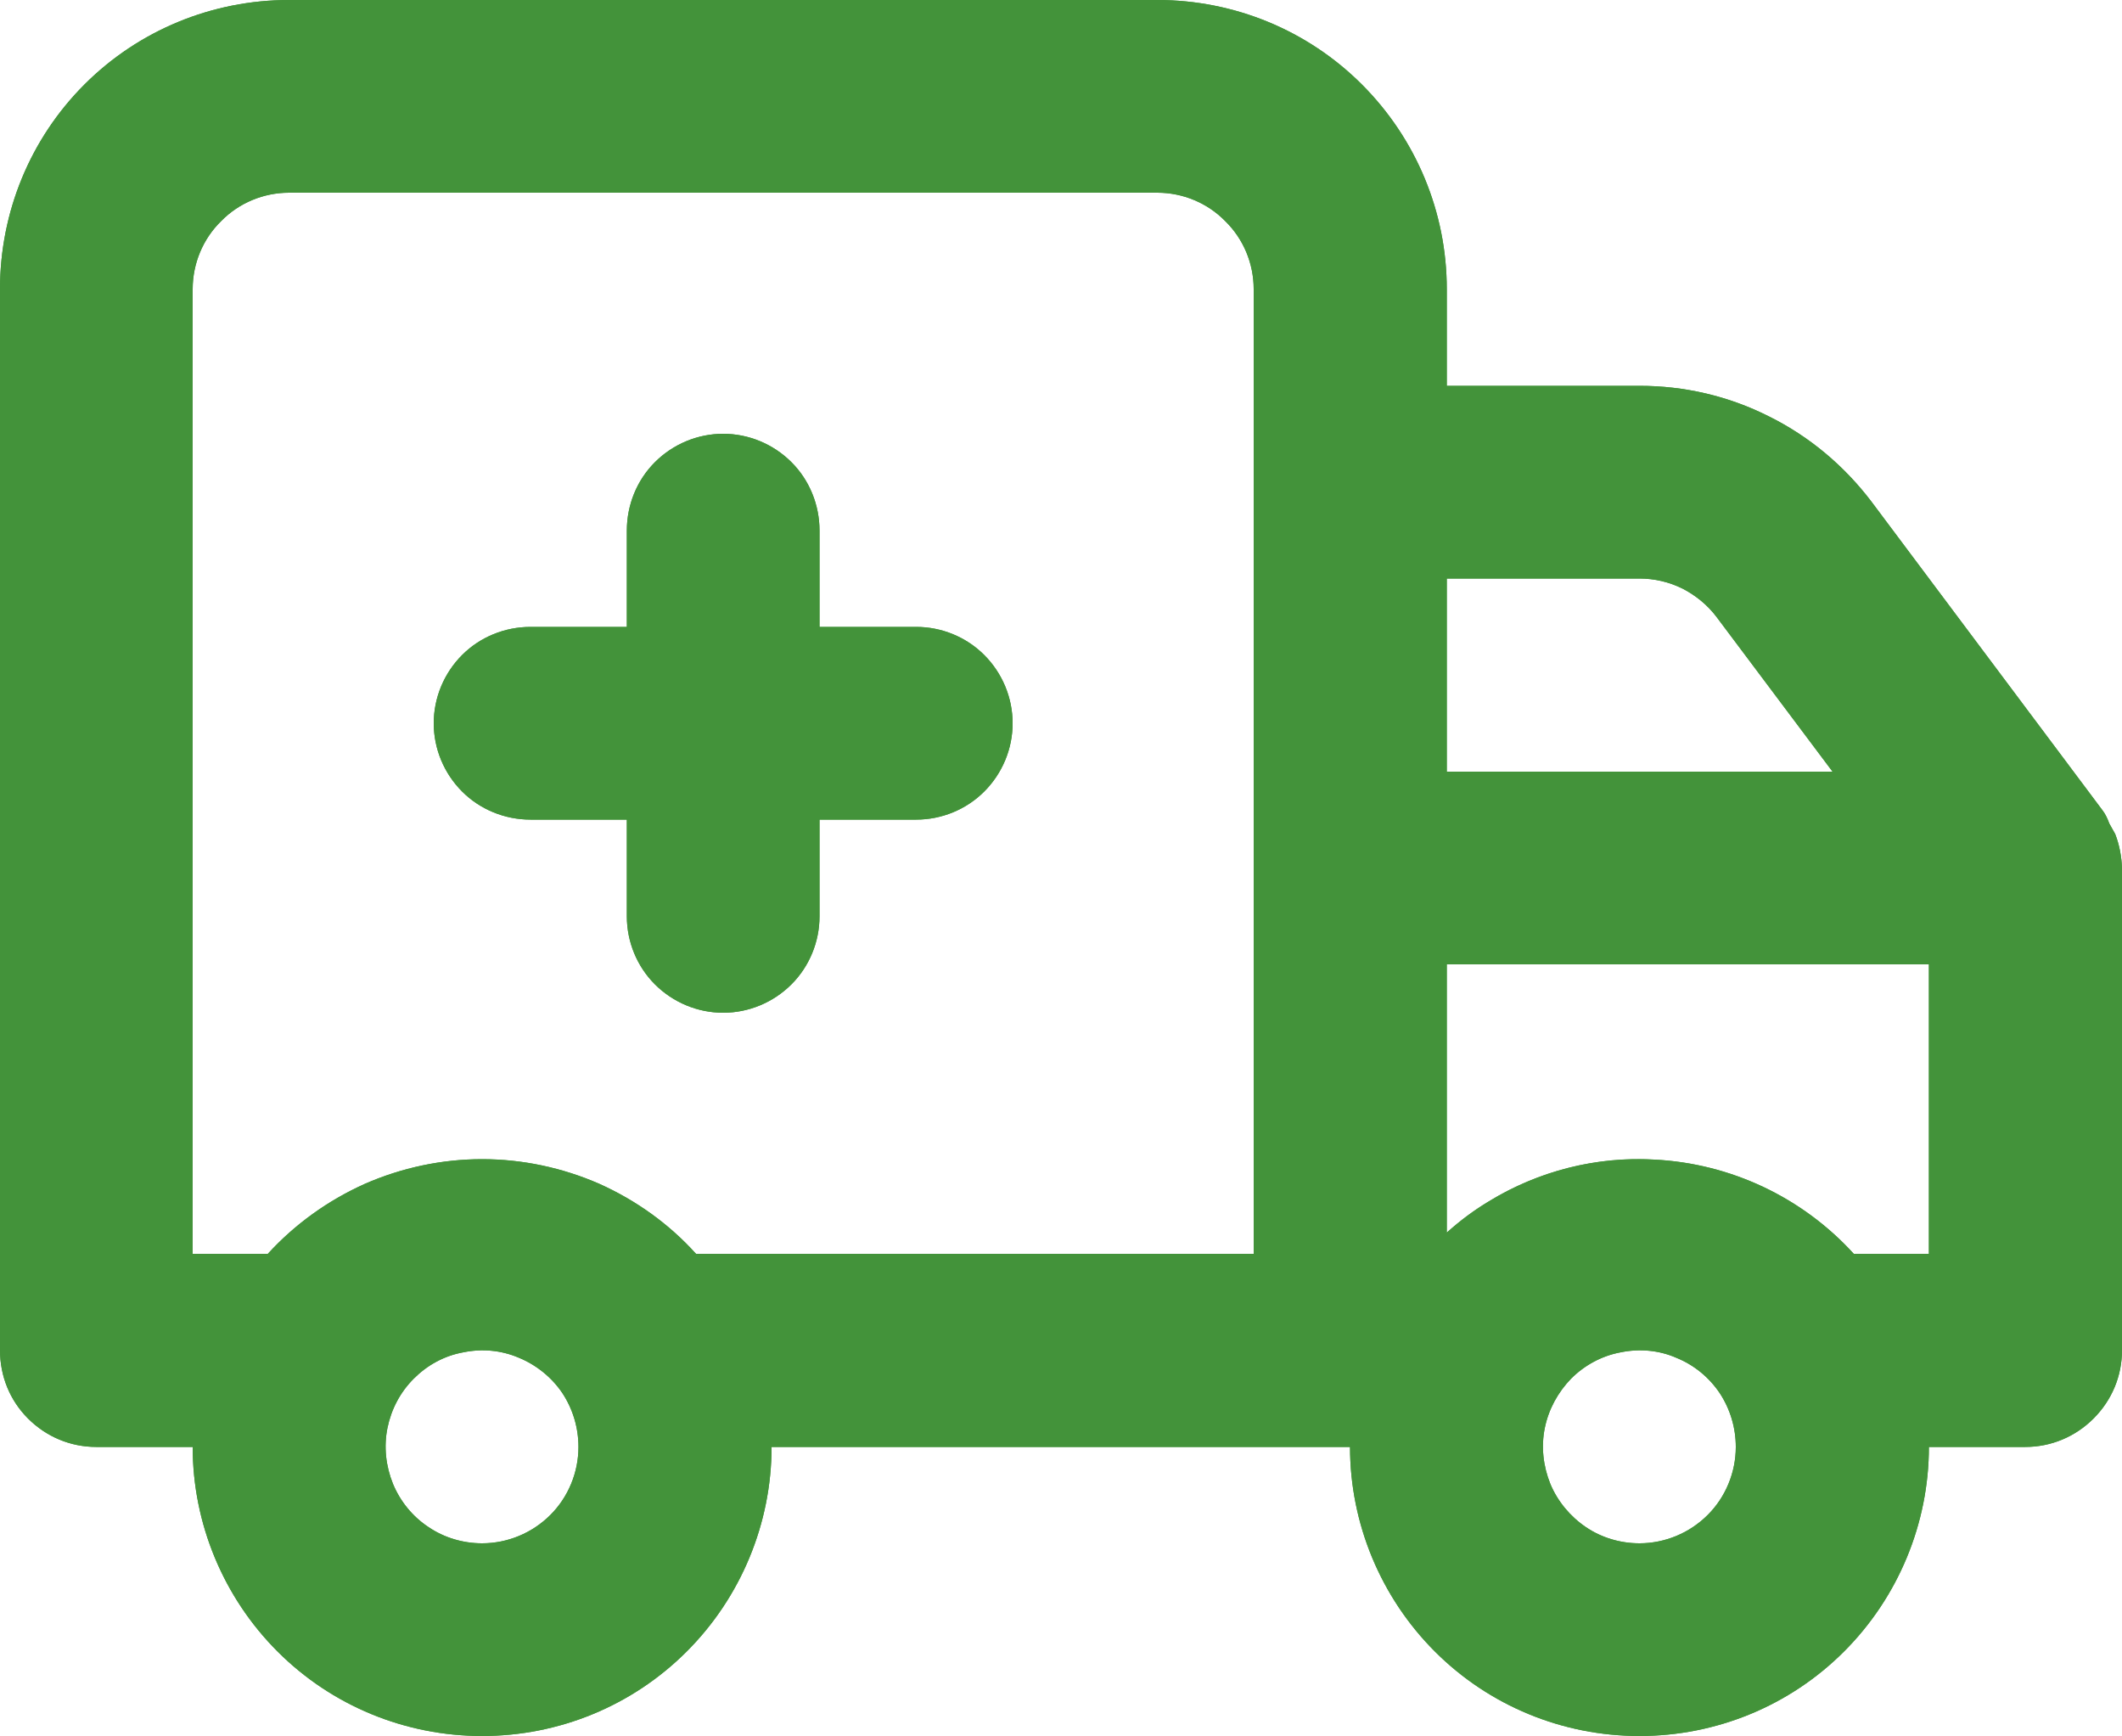
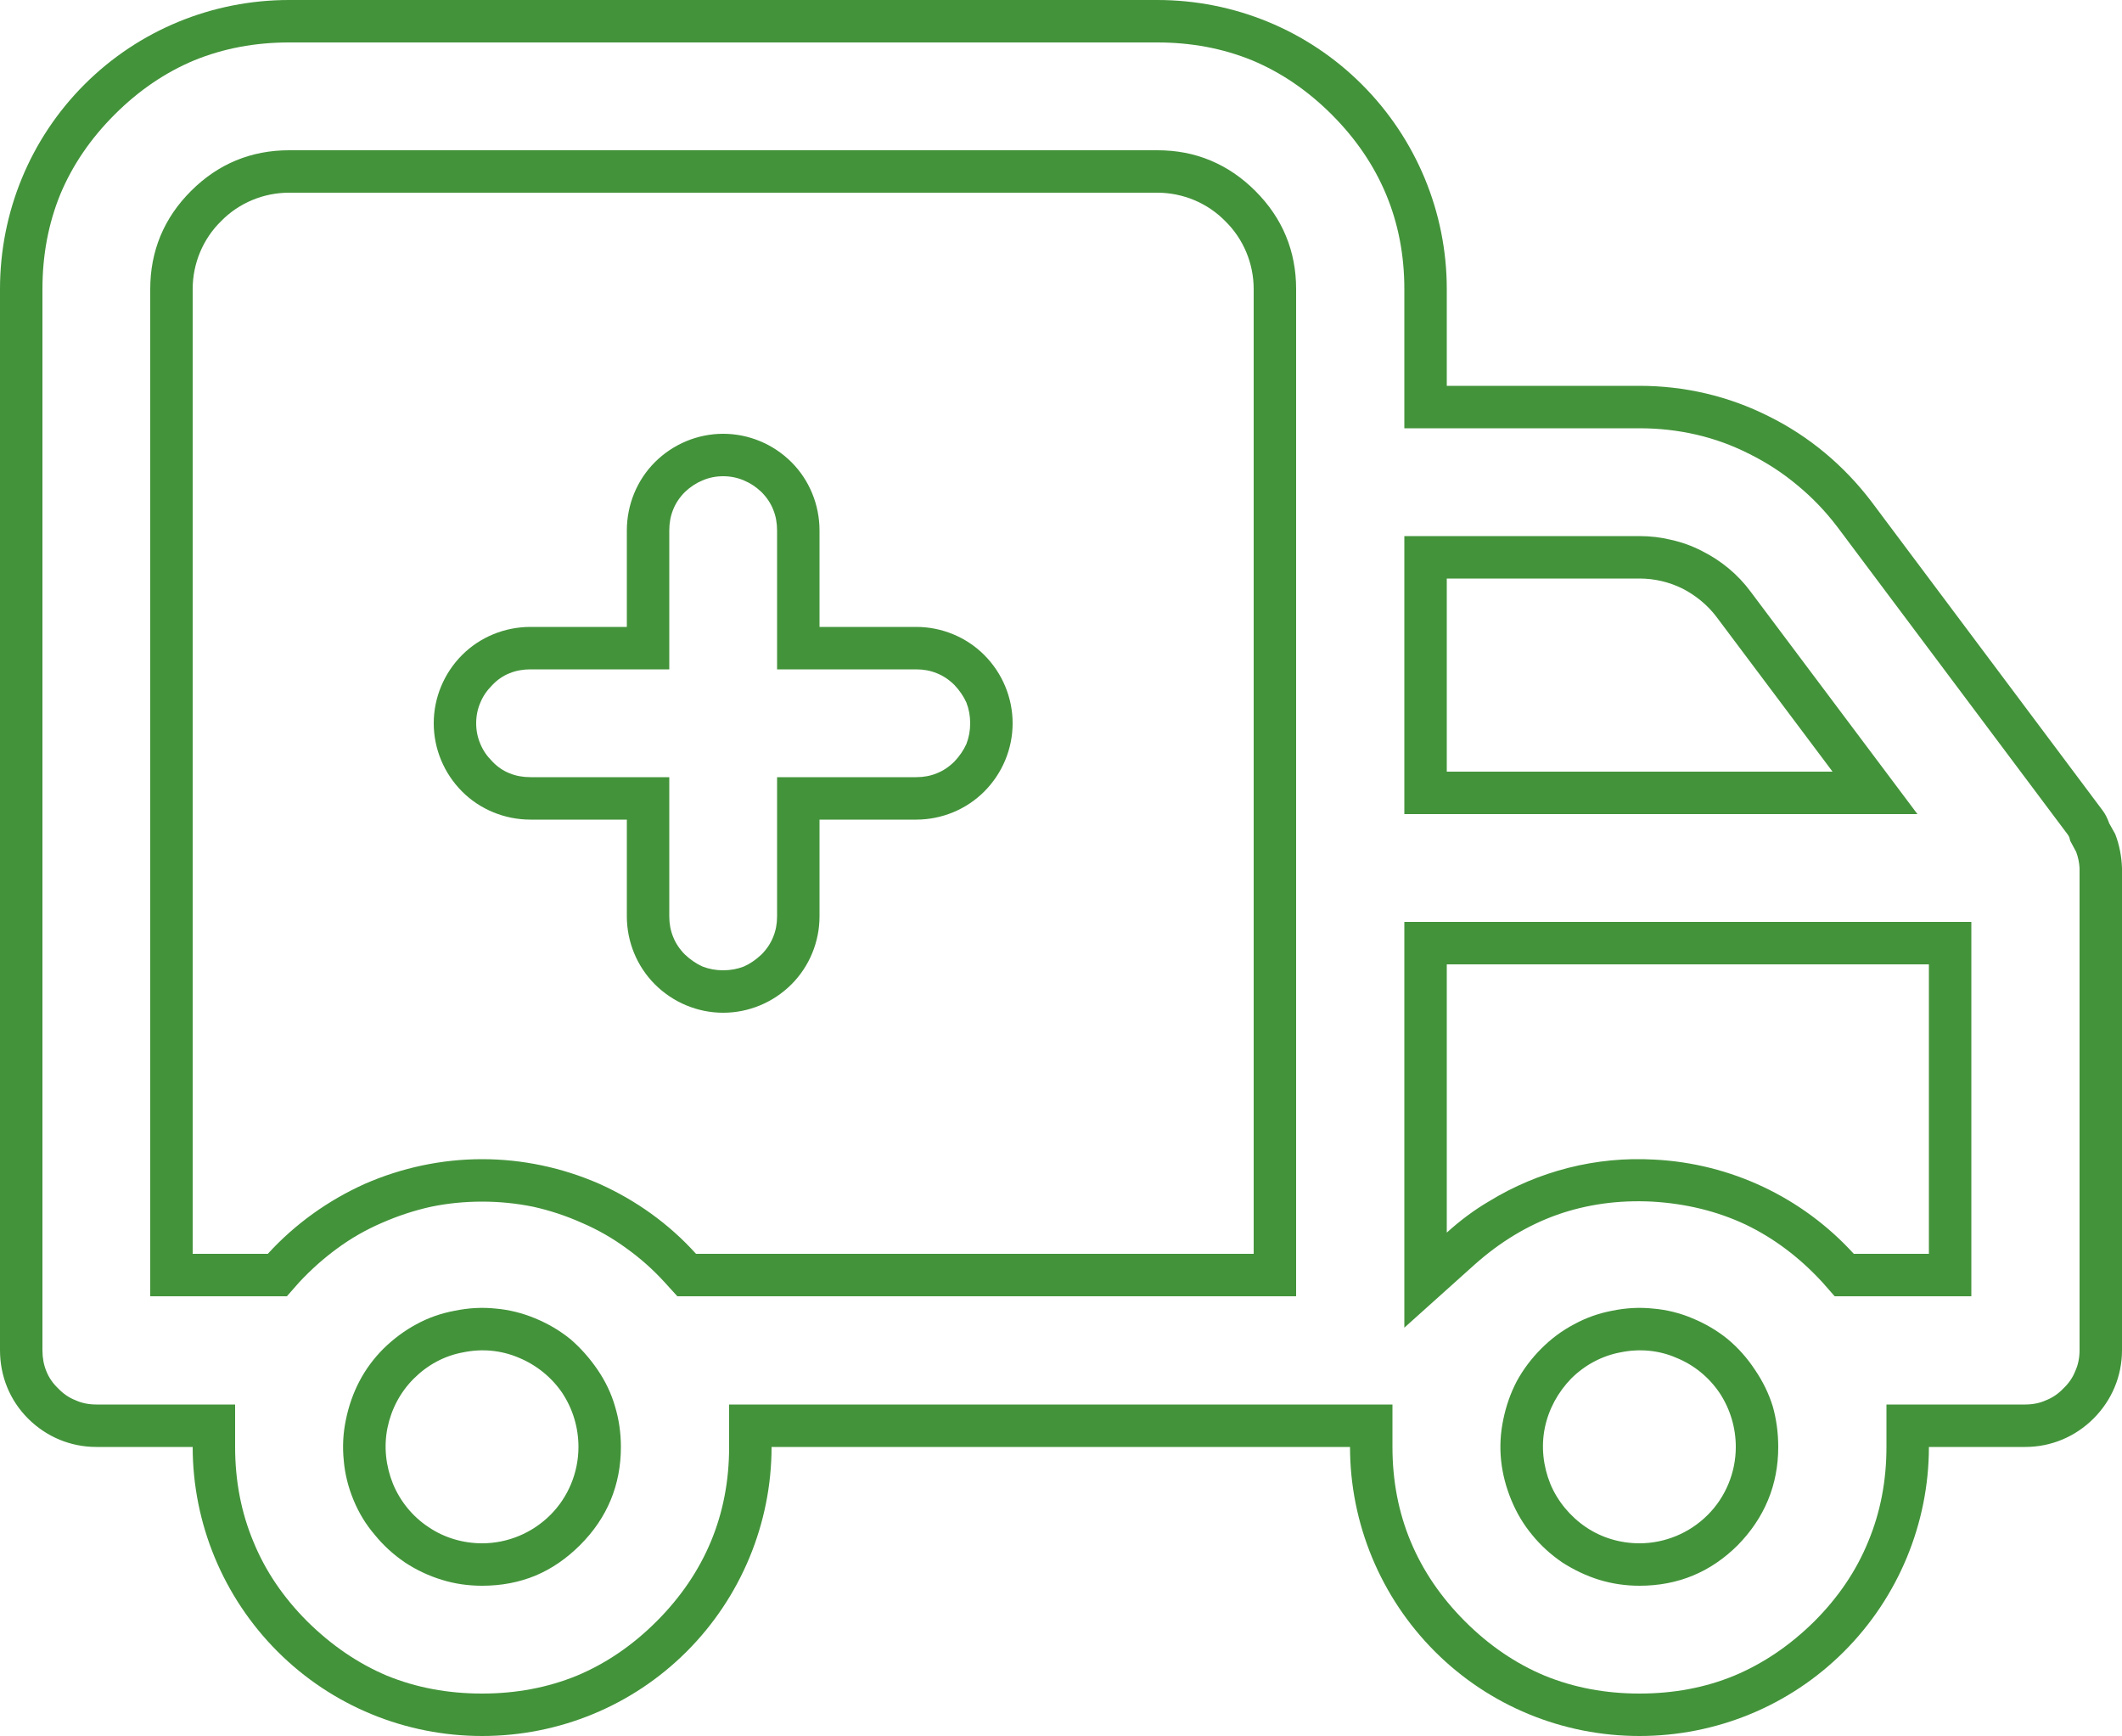
<svg xmlns="http://www.w3.org/2000/svg" width="50" height="40.909" viewBox="0 0 50 40.909" fill="none">
  <desc>
			Created with Pixso.
	</desc>
  <defs />
-   <path id="Vector" d="M21.59 14.77L19.31 14.77L19.31 12.5C19.31 11.89 19.07 11.31 18.65 10.89C18.22 10.46 17.64 10.22 17.04 10.22C16.44 10.22 15.86 10.46 15.43 10.89C15.01 11.31 14.77 11.89 14.77 12.5L14.77 14.77L12.5 14.77C11.89 14.77 11.31 15.01 10.89 15.43C10.46 15.86 10.22 16.44 10.22 17.04C10.22 17.64 10.46 18.22 10.89 18.65C11.31 19.07 11.89 19.31 12.5 19.31L14.77 19.31L14.77 21.59C14.77 22.19 15.01 22.77 15.43 23.19C15.86 23.62 16.44 23.86 17.04 23.86C17.64 23.86 18.22 23.62 18.65 23.19C19.07 22.77 19.31 22.19 19.31 21.59L19.31 19.31L21.59 19.31C22.19 19.31 22.77 19.07 23.19 18.65C23.62 18.22 23.86 17.64 23.86 17.04C23.86 16.44 23.62 15.86 23.19 15.43C22.77 15.01 22.19 14.77 21.59 14.77ZM49.84 19.65L49.7 19.4C49.66 19.29 49.61 19.18 49.54 19.09L44.09 11.81C43.45 10.97 42.63 10.28 41.68 9.81C40.73 9.33 39.69 9.09 38.63 9.09L34.09 9.09L34.09 6.81C34.09 5 33.37 3.27 32.09 1.99C30.81 0.71 29.08 0 27.27 0L6.81 0C5 0 3.27 0.71 1.99 1.99C0.71 3.27 0 5 0 6.81L0 31.81C0 32.42 0.23 32.99 0.66 33.42C1.09 33.85 1.66 34.09 2.27 34.09L4.54 34.09C4.54 35.89 5.26 37.63 6.54 38.91C7.82 40.19 9.55 40.9 11.36 40.9C13.17 40.9 14.9 40.19 16.18 38.91C17.46 37.63 18.18 35.89 18.18 34.09L31.81 34.09C31.81 35.89 32.53 37.63 33.81 38.91C35.09 40.19 36.82 40.9 38.63 40.9C40.44 40.9 42.17 40.19 43.45 38.91C44.73 37.63 45.45 35.89 45.45 34.09L47.72 34.09C48.33 34.09 48.9 33.85 49.33 33.42C49.76 32.99 50 32.42 50 31.81L50 20.45C49.99 20.18 49.94 19.91 49.84 19.65ZM11.36 36.36C10.91 36.36 10.47 36.23 10.1 35.98C9.72 35.73 9.43 35.37 9.26 34.96C9.09 34.54 9.04 34.08 9.13 33.64C9.22 33.2 9.43 32.8 9.75 32.48C10.07 32.16 10.47 31.94 10.92 31.86C11.36 31.77 11.81 31.81 12.23 31.99C12.64 32.16 13 32.45 13.25 32.82C13.5 33.2 13.63 33.64 13.63 34.09C13.63 34.69 13.39 35.27 12.97 35.69C12.54 36.12 11.96 36.36 11.36 36.36ZM29.54 29.54L16.4 29.54C15.77 28.84 14.99 28.28 14.12 27.89C13.25 27.51 12.31 27.31 11.36 27.31C10.41 27.31 9.47 27.51 8.6 27.89C7.73 28.28 6.95 28.84 6.31 29.54L4.54 29.54L4.54 6.81C4.54 6.21 4.78 5.63 5.21 5.21C5.63 4.78 6.21 4.54 6.81 4.54L27.27 4.54C27.87 4.54 28.45 4.78 28.87 5.21C29.3 5.63 29.54 6.21 29.54 6.81L29.54 29.54ZM34.09 13.63L38.63 13.63C38.98 13.63 39.33 13.71 39.65 13.87C39.96 14.03 40.24 14.26 40.45 14.54L43.18 18.18L34.09 18.18L34.09 13.63ZM38.63 36.36C38.18 36.36 37.74 36.23 37.37 35.98C37 35.73 36.7 35.37 36.53 34.96C36.36 34.54 36.31 34.08 36.4 33.64C36.49 33.2 36.71 32.8 37.02 32.48C37.34 32.16 37.75 31.94 38.19 31.86C38.63 31.77 39.09 31.81 39.5 31.99C39.92 32.16 40.27 32.45 40.52 32.82C40.77 33.2 40.9 33.64 40.9 34.09C40.9 34.69 40.66 35.27 40.24 35.69C39.81 36.12 39.23 36.36 38.63 36.36ZM45.45 29.54L43.68 29.54C42.47 28.21 40.78 27.41 38.98 27.32C37.19 27.22 35.43 27.84 34.09 29.04L34.09 22.72L45.45 22.72L45.45 29.54Z" fill="#43933A" fill-opacity="1" fill-rule="nonzero" />
  <path id="Vector" d="M49.7 19.4C49.66 19.29 49.61 19.18 49.54 19.09L44.09 11.81C43.45 10.97 42.63 10.28 41.68 9.81C40.73 9.33 39.69 9.09 38.63 9.09L34.09 9.09L34.09 6.81C34.09 5 33.37 3.27 32.09 1.99C30.81 0.71 29.08 0 27.27 0L6.81 0C5 0 3.27 0.71 1.99 1.99C0.71 3.27 0 5 0 6.81L0 31.81C0 32.42 0.23 32.99 0.66 33.42C1.09 33.85 1.66 34.09 2.27 34.09L4.54 34.09C4.54 35.89 5.26 37.63 6.54 38.91C7.82 40.19 9.55 40.9 11.36 40.9C13.17 40.9 14.9 40.19 16.18 38.91C17.46 37.63 18.18 35.89 18.18 34.09L31.81 34.09C31.81 35.89 32.53 37.63 33.81 38.91C35.09 40.19 36.82 40.9 38.63 40.9C40.44 40.9 42.17 40.19 43.45 38.91C44.73 37.63 45.45 35.89 45.45 34.09L47.72 34.09C48.33 34.09 48.9 33.85 49.33 33.42C49.76 32.99 50 32.42 50 31.81L50 20.45C49.99 20.18 49.94 19.91 49.84 19.65L49.7 19.4ZM48.92 20.07L48.78 19.81L48.76 19.73Q48.75 19.71 48.74 19.69Q48.73 19.67 48.72 19.66L43.29 12.41Q42.87 11.86 42.36 11.44Q41.85 11.01 41.23 10.7Q40.62 10.39 39.97 10.24Q39.32 10.09 38.63 10.09L33.09 10.09L33.09 6.81Q33.09 5.61 32.66 4.58Q32.23 3.55 31.38 2.7Q30.53 1.85 29.5 1.42Q28.47 1 27.27 1L6.81 1Q5.61 1 4.58 1.42Q3.55 1.85 2.7 2.7Q1.85 3.55 1.42 4.58Q1 5.61 1 6.81L1 31.81Q1 32.08 1.09 32.3Q1.18 32.53 1.37 32.71Q1.55 32.9 1.78 32.99Q2 33.09 2.27 33.09L5.54 33.09L5.54 34.09Q5.54 35.29 5.97 36.32Q6.39 37.35 7.24 38.2Q8.1 39.05 9.12 39.48Q10.15 39.9 11.36 39.9Q12.56 39.9 13.59 39.48Q14.62 39.05 15.47 38.2Q16.32 37.35 16.75 36.32Q17.18 35.29 17.18 34.09L17.18 33.09L32.81 33.09L32.81 34.09Q32.81 35.29 33.24 36.32Q33.67 37.35 34.52 38.2Q35.37 39.05 36.4 39.48Q37.43 39.9 38.63 39.9Q39.84 39.9 40.86 39.48Q41.89 39.05 42.75 38.2Q43.6 37.35 44.02 36.32Q44.45 35.29 44.45 34.09L44.45 33.09L47.72 33.09Q47.99 33.09 48.21 32.99Q48.44 32.9 48.62 32.71Q48.81 32.53 48.9 32.3Q49 32.08 49 31.81L49 20.45Q48.99 20.26 48.92 20.07ZM14.76 29.41Q15.25 29.76 15.66 30.21L15.96 30.54L30.54 30.54L30.54 6.81Q30.54 6.14 30.3 5.56Q30.06 4.98 29.58 4.5Q29.1 4.02 28.52 3.78Q27.95 3.54 27.27 3.54L6.81 3.54Q6.14 3.54 5.56 3.78Q4.98 4.02 4.5 4.5Q4.02 4.98 3.78 5.56Q3.54 6.14 3.54 6.81L3.54 30.54L6.76 30.54L7.05 30.21Q7.47 29.76 7.95 29.41Q8.44 29.05 9 28.81Q9.57 28.56 10.16 28.43Q10.74 28.31 11.36 28.31Q11.97 28.31 12.56 28.43Q13.15 28.56 13.71 28.81Q14.27 29.05 14.76 29.41ZM28.54 29.54L16.4 29.54C15.77 28.84 14.99 28.28 14.12 27.89C13.25 27.51 12.31 27.31 11.36 27.31C10.41 27.31 9.47 27.51 8.6 27.89C7.73 28.28 6.95 28.84 6.31 29.54L4.54 29.54L4.54 6.81C4.54 6.21 4.78 5.63 5.21 5.21C5.63 4.78 6.21 4.54 6.81 4.54L27.27 4.54C27.87 4.54 28.45 4.78 28.87 5.21C29.3 5.63 29.54 6.21 29.54 6.81L29.54 29.54L28.54 29.54ZM19.31 13.77L19.31 12.5C19.31 11.89 19.07 11.31 18.65 10.89C18.22 10.46 17.64 10.22 17.04 10.22C16.44 10.22 15.86 10.46 15.43 10.89C15.01 11.31 14.77 11.89 14.77 12.5L14.77 14.77L12.5 14.77C11.89 14.77 11.31 15.01 10.89 15.43C10.46 15.86 10.22 16.44 10.22 17.04C10.22 17.64 10.46 18.22 10.89 18.65C11.31 19.07 11.89 19.31 12.5 19.31L14.77 19.31L14.77 21.59C14.77 22.19 15.01 22.77 15.43 23.19C15.86 23.62 16.44 23.86 17.04 23.86C17.64 23.86 18.22 23.62 18.65 23.19C19.07 22.77 19.31 22.19 19.31 21.59L19.31 19.31L21.59 19.31C22.19 19.31 22.77 19.07 23.19 18.65C23.62 18.22 23.86 17.64 23.86 17.04C23.86 16.44 23.62 15.86 23.19 15.43C22.77 15.01 22.19 14.77 21.59 14.77L19.31 14.77L19.31 13.77ZM18.31 12.5L18.31 15.77L21.59 15.77Q21.85 15.77 22.07 15.86Q22.3 15.95 22.49 16.14Q22.67 16.33 22.77 16.55Q22.86 16.78 22.86 17.04Q22.86 17.3 22.77 17.53Q22.67 17.75 22.49 17.94Q22.3 18.13 22.07 18.22Q21.85 18.31 21.59 18.31L18.31 18.31L18.31 21.59Q18.31 21.85 18.22 22.07Q18.13 22.3 17.94 22.49Q17.75 22.67 17.53 22.77Q17.3 22.86 17.04 22.86Q16.78 22.86 16.55 22.77Q16.33 22.67 16.14 22.49Q15.95 22.3 15.86 22.07Q15.77 21.85 15.77 21.59L15.77 18.31L12.5 18.31Q12.23 18.31 12.01 18.22Q11.78 18.13 11.6 17.94Q11.41 17.75 11.32 17.53Q11.22 17.3 11.22 17.04Q11.22 16.78 11.32 16.55Q11.41 16.33 11.6 16.14Q11.78 15.95 12.01 15.86Q12.23 15.77 12.5 15.77L15.77 15.77L15.77 12.5Q15.77 12.23 15.86 12.01Q15.95 11.78 16.14 11.59Q16.33 11.41 16.55 11.32Q16.78 11.22 17.04 11.22Q17.3 11.22 17.53 11.32Q17.75 11.41 17.94 11.59Q18.13 11.78 18.22 12.01Q18.31 12.23 18.31 12.5ZM39.38 12.72Q39.02 12.63 38.63 12.63L33.09 12.63L33.09 19.18L45.18 19.18L41.25 13.94Q41.02 13.63 40.73 13.39Q40.44 13.15 40.1 12.98Q39.75 12.8 39.38 12.72ZM35.09 13.63L38.63 13.63C38.98 13.63 39.33 13.71 39.65 13.87C39.96 14.03 40.24 14.26 40.45 14.54L42.43 17.18L43.18 18.18L34.09 18.18L34.09 13.63L35.09 13.63ZM41.13 28.85Q42.13 29.33 42.94 30.21L43.23 30.54L46.45 30.54L46.45 21.72L33.09 21.72L33.09 31.28L34.75 29.79Q35.65 28.99 36.69 28.62Q37.74 28.25 38.93 28.31Q40.13 28.38 41.13 28.85ZM44.45 29.54L43.68 29.54C42.47 28.21 40.78 27.41 38.98 27.32C37.61 27.24 36.25 27.59 35.09 28.3C34.73 28.51 34.4 28.76 34.09 29.04L34.09 22.72L35.09 22.72L44.45 22.72L45.45 22.72L45.45 23.72L45.45 29.54L44.45 29.54ZM36.1 36.16Q36.4 36.53 36.81 36.81Q37.23 37.08 37.68 37.22Q38.14 37.36 38.63 37.36Q39.31 37.36 39.89 37.12Q40.47 36.88 40.95 36.4Q41.42 35.92 41.66 35.34Q41.9 34.76 41.9 34.09Q41.9 33.59 41.77 33.13Q41.63 32.68 41.35 32.27Q41.08 31.86 40.71 31.55Q40.34 31.25 39.88 31.06Q39.43 30.87 38.95 30.83Q38.48 30.78 37.99 30.88Q37.51 30.97 37.09 31.2Q36.67 31.42 36.32 31.77Q35.97 32.12 35.74 32.54Q35.52 32.96 35.42 33.45Q35.32 33.93 35.37 34.41Q35.42 34.88 35.61 35.34Q35.8 35.8 36.1 36.16ZM8.83 36.16Q9.13 36.53 9.54 36.81Q9.95 37.08 10.41 37.22Q10.86 37.36 11.36 37.36Q12.04 37.36 12.62 37.12Q13.19 36.88 13.67 36.4Q14.15 35.92 14.39 35.34Q14.63 34.76 14.63 34.09Q14.63 33.59 14.49 33.13Q14.36 32.68 14.08 32.27Q13.8 31.86 13.44 31.55Q13.07 31.25 12.61 31.06Q12.15 30.87 11.68 30.83Q11.21 30.78 10.72 30.88Q10.23 30.97 9.81 31.2Q9.4 31.42 9.04 31.77Q8.69 32.12 8.47 32.54Q8.25 32.96 8.15 33.45Q8.05 33.93 8.1 34.41Q8.14 34.88 8.33 35.34Q8.52 35.8 8.83 36.16ZM11.36 36.36C10.91 36.36 10.47 36.23 10.1 35.98C9.72 35.73 9.43 35.37 9.26 34.96C9.09 34.54 9.04 34.08 9.13 33.64C9.22 33.2 9.43 32.8 9.75 32.48C10.07 32.16 10.47 31.94 10.92 31.86C11.36 31.77 11.81 31.81 12.23 31.99C12.64 32.16 13 32.45 13.25 32.82C13.5 33.2 13.63 33.64 13.63 34.09C13.63 34.69 13.39 35.27 12.97 35.69C12.54 36.12 11.96 36.36 11.36 36.36ZM38.63 36.36C38.18 36.36 37.74 36.23 37.37 35.98C37 35.73 36.7 35.37 36.53 34.96C36.36 34.54 36.31 34.08 36.4 33.64C36.49 33.2 36.71 32.8 37.02 32.48C37.34 32.16 37.75 31.94 38.19 31.86C38.63 31.77 39.09 31.81 39.5 31.99C39.92 32.16 40.27 32.45 40.52 32.82C40.77 33.2 40.9 33.64 40.9 34.09C40.9 34.69 40.66 35.27 40.24 35.69C39.81 36.12 39.23 36.36 38.63 36.36Z" fill="#43933A" fill-opacity="1" fill-rule="evenodd" />
</svg>